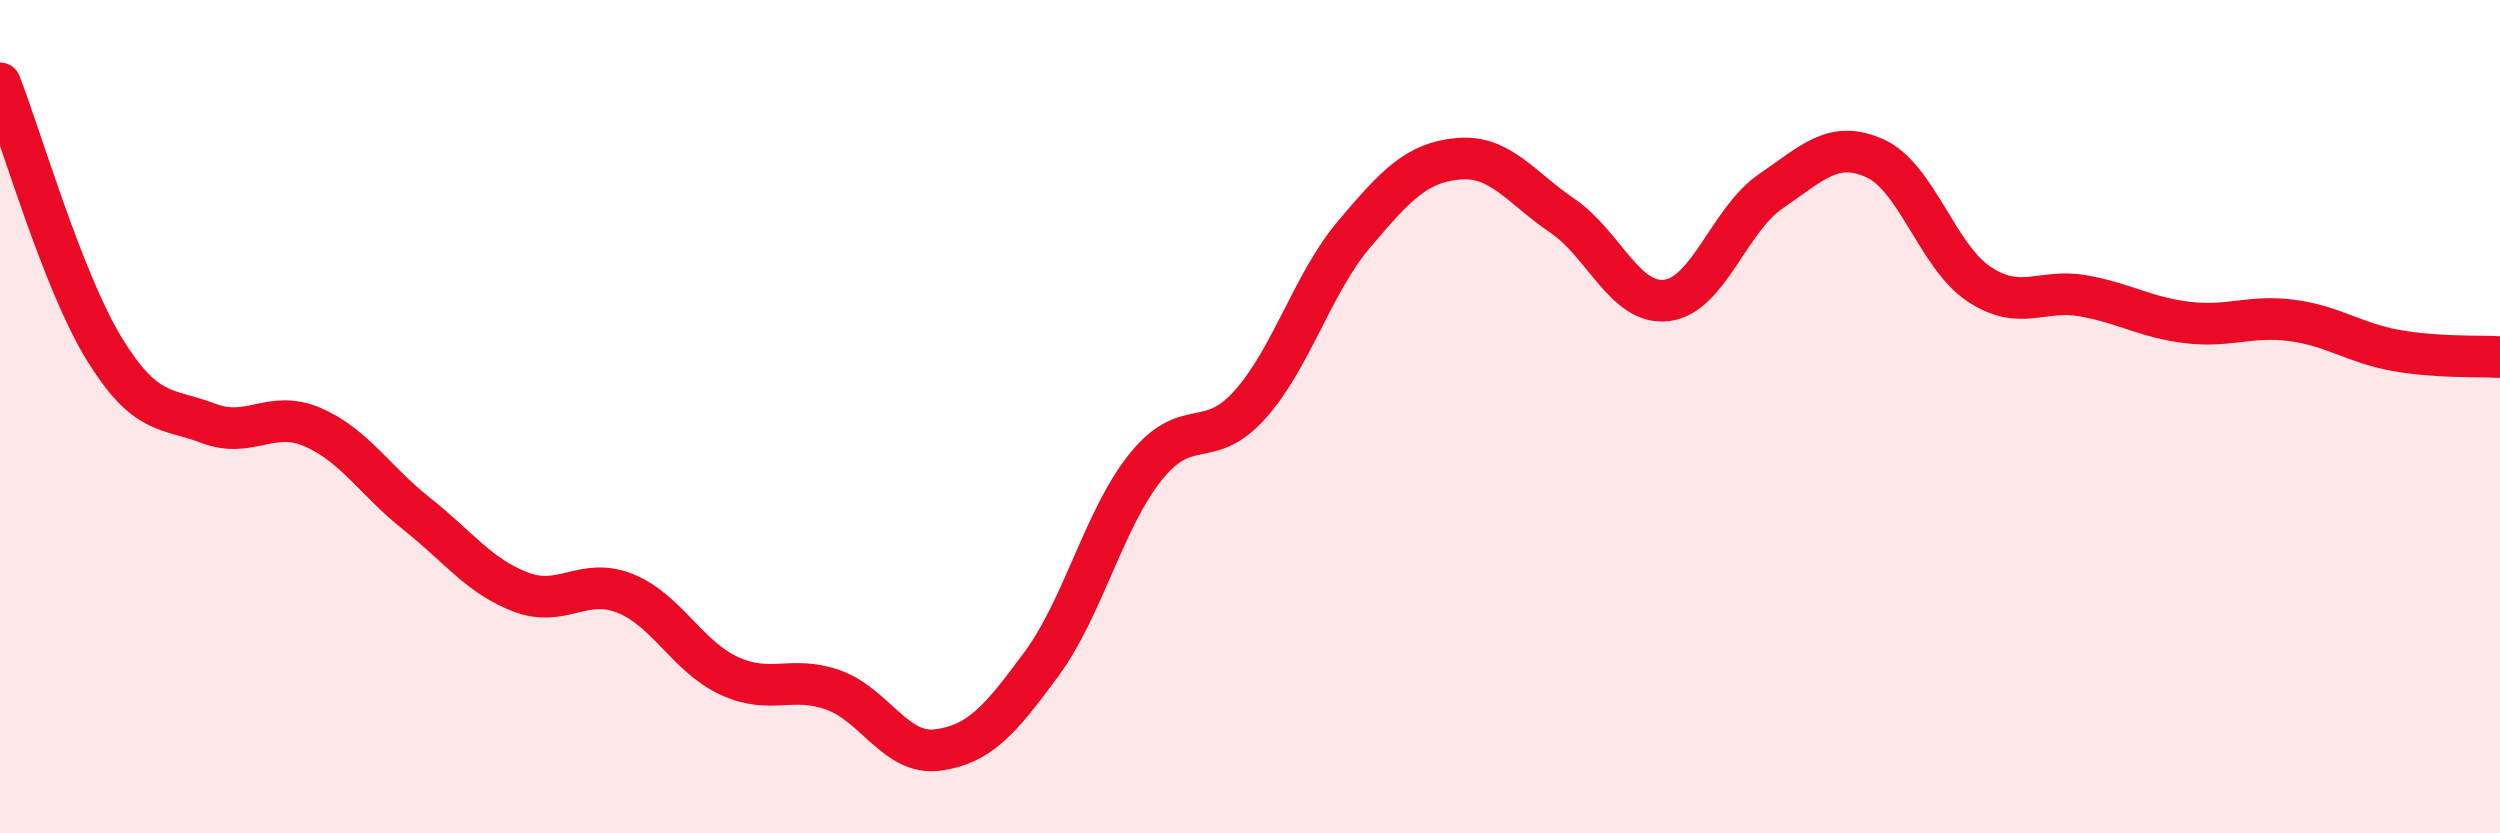
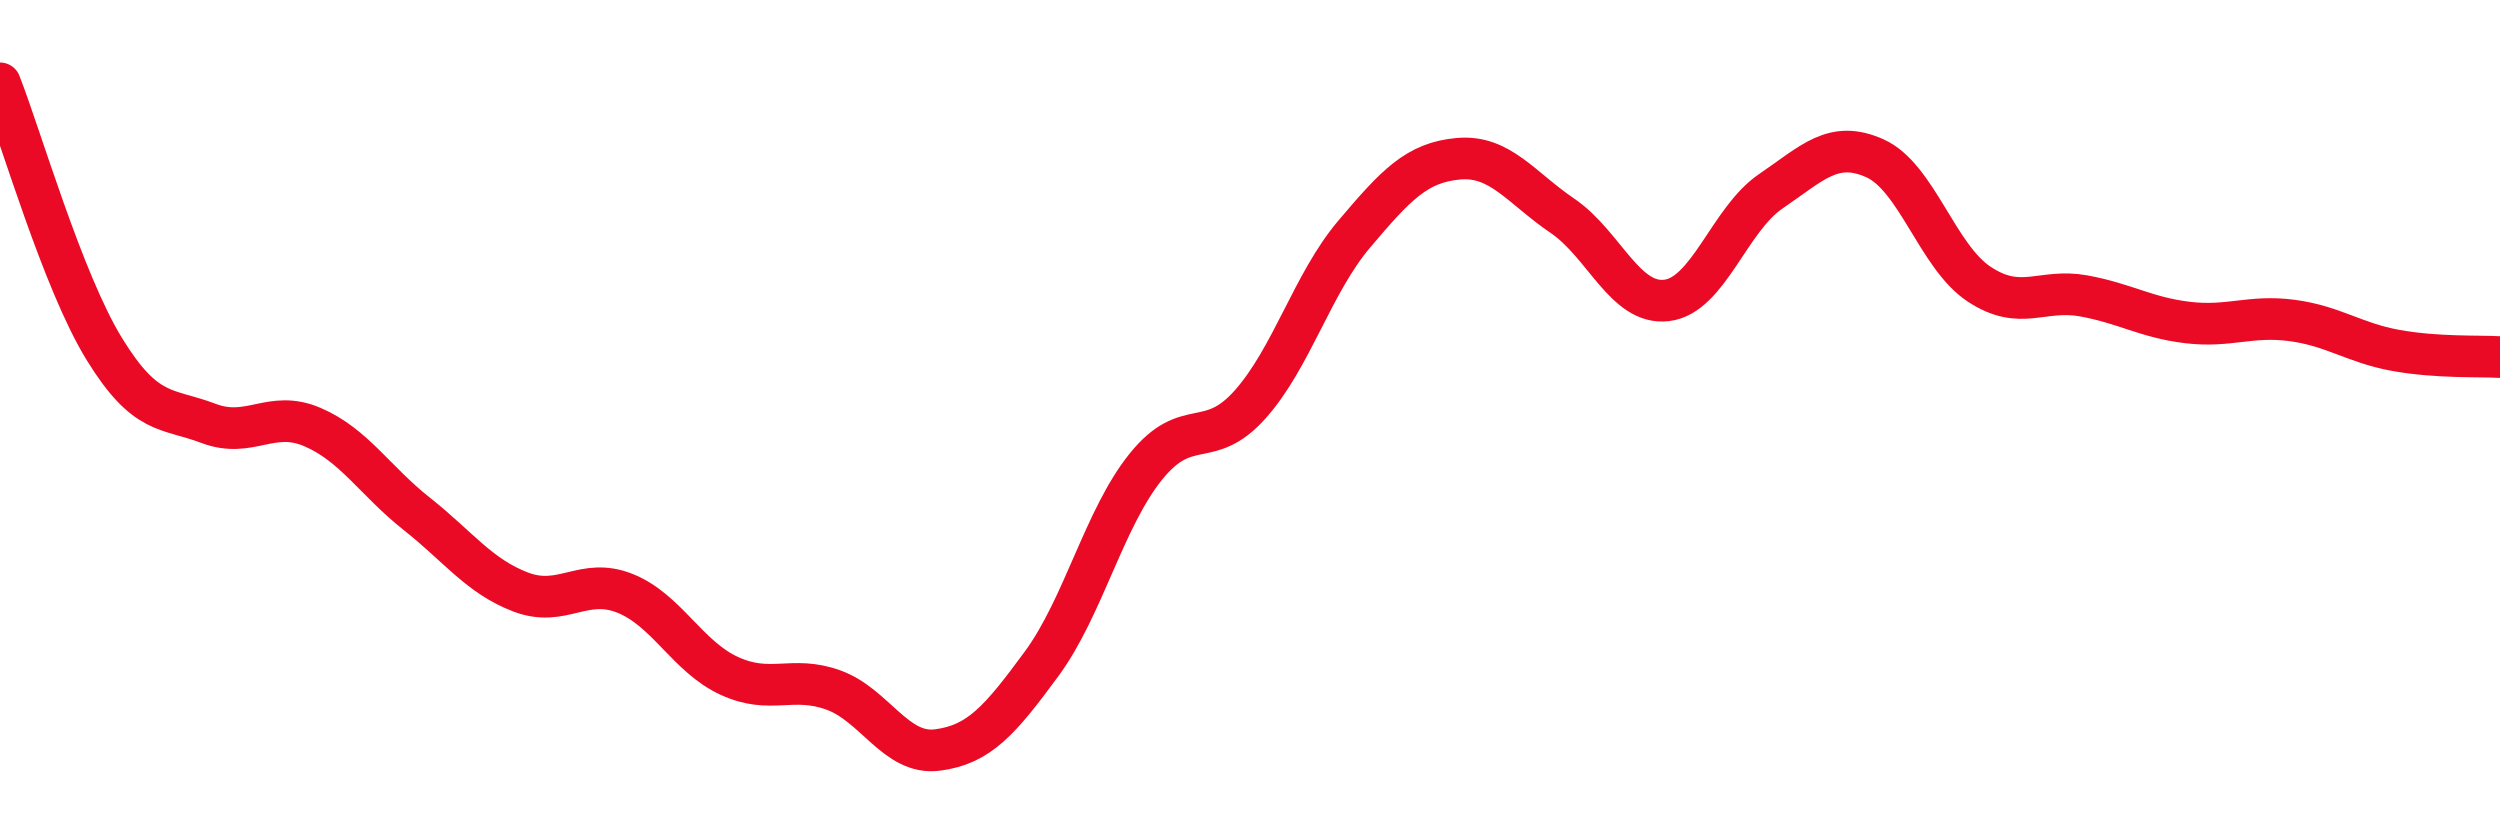
<svg xmlns="http://www.w3.org/2000/svg" width="60" height="20" viewBox="0 0 60 20">
-   <path d="M 0,2 C 0.5,3.27 1.5,6.74 2.5,8.37 C 3.5,10 4,9.78 5,10.16 C 6,10.54 6.5,9.82 7.5,10.25 C 8.5,10.68 9,11.54 10,12.33 C 11,13.12 11.5,13.83 12.5,14.21 C 13.5,14.59 14,13.84 15,14.24 C 16,14.64 16.5,15.76 17.5,16.22 C 18.5,16.68 19,16.2 20,16.56 C 21,16.92 21.5,18.13 22.5,18 C 23.5,17.87 24,17.29 25,15.93 C 26,14.57 26.5,12.44 27.5,11.2 C 28.5,9.96 29,10.83 30,9.71 C 31,8.59 31.5,6.8 32.5,5.62 C 33.5,4.44 34,3.9 35,3.81 C 36,3.72 36.5,4.5 37.5,5.18 C 38.5,5.86 39,7.33 40,7.21 C 41,7.09 41.5,5.27 42.5,4.59 C 43.5,3.91 44,3.35 45,3.8 C 46,4.25 46.5,6.16 47.5,6.82 C 48.5,7.48 49,6.92 50,7.1 C 51,7.28 51.5,7.62 52.5,7.74 C 53.5,7.86 54,7.56 55,7.69 C 56,7.82 56.5,8.23 57.5,8.41 C 58.5,8.59 59.5,8.54 60,8.57L60 20L0 20Z" fill="#EB0A25" opacity="0.1" stroke-linecap="round" stroke-linejoin="round" />
  <path d="M 0,2 C 0.5,3.27 1.5,6.74 2.5,8.37 C 3.5,10 4,9.78 5,10.16 C 6,10.54 6.5,9.82 7.5,10.25 C 8.5,10.68 9,11.54 10,12.33 C 11,13.12 11.5,13.83 12.5,14.21 C 13.5,14.59 14,13.84 15,14.24 C 16,14.64 16.5,15.76 17.5,16.22 C 18.5,16.68 19,16.2 20,16.56 C 21,16.92 21.5,18.13 22.5,18 C 23.5,17.87 24,17.29 25,15.93 C 26,14.57 26.5,12.44 27.5,11.2 C 28.5,9.96 29,10.83 30,9.71 C 31,8.59 31.5,6.8 32.5,5.62 C 33.5,4.44 34,3.9 35,3.81 C 36,3.72 36.5,4.5 37.5,5.18 C 38.5,5.86 39,7.33 40,7.21 C 41,7.09 41.5,5.27 42.5,4.59 C 43.5,3.91 44,3.35 45,3.8 C 46,4.25 46.5,6.16 47.5,6.82 C 48.5,7.48 49,6.92 50,7.1 C 51,7.28 51.5,7.62 52.5,7.74 C 53.5,7.86 54,7.56 55,7.69 C 56,7.82 56.5,8.23 57.5,8.41 C 58.5,8.59 59.5,8.54 60,8.57" stroke="#EB0A25" stroke-width="1" fill="none" stroke-linecap="round" stroke-linejoin="round" />
</svg>